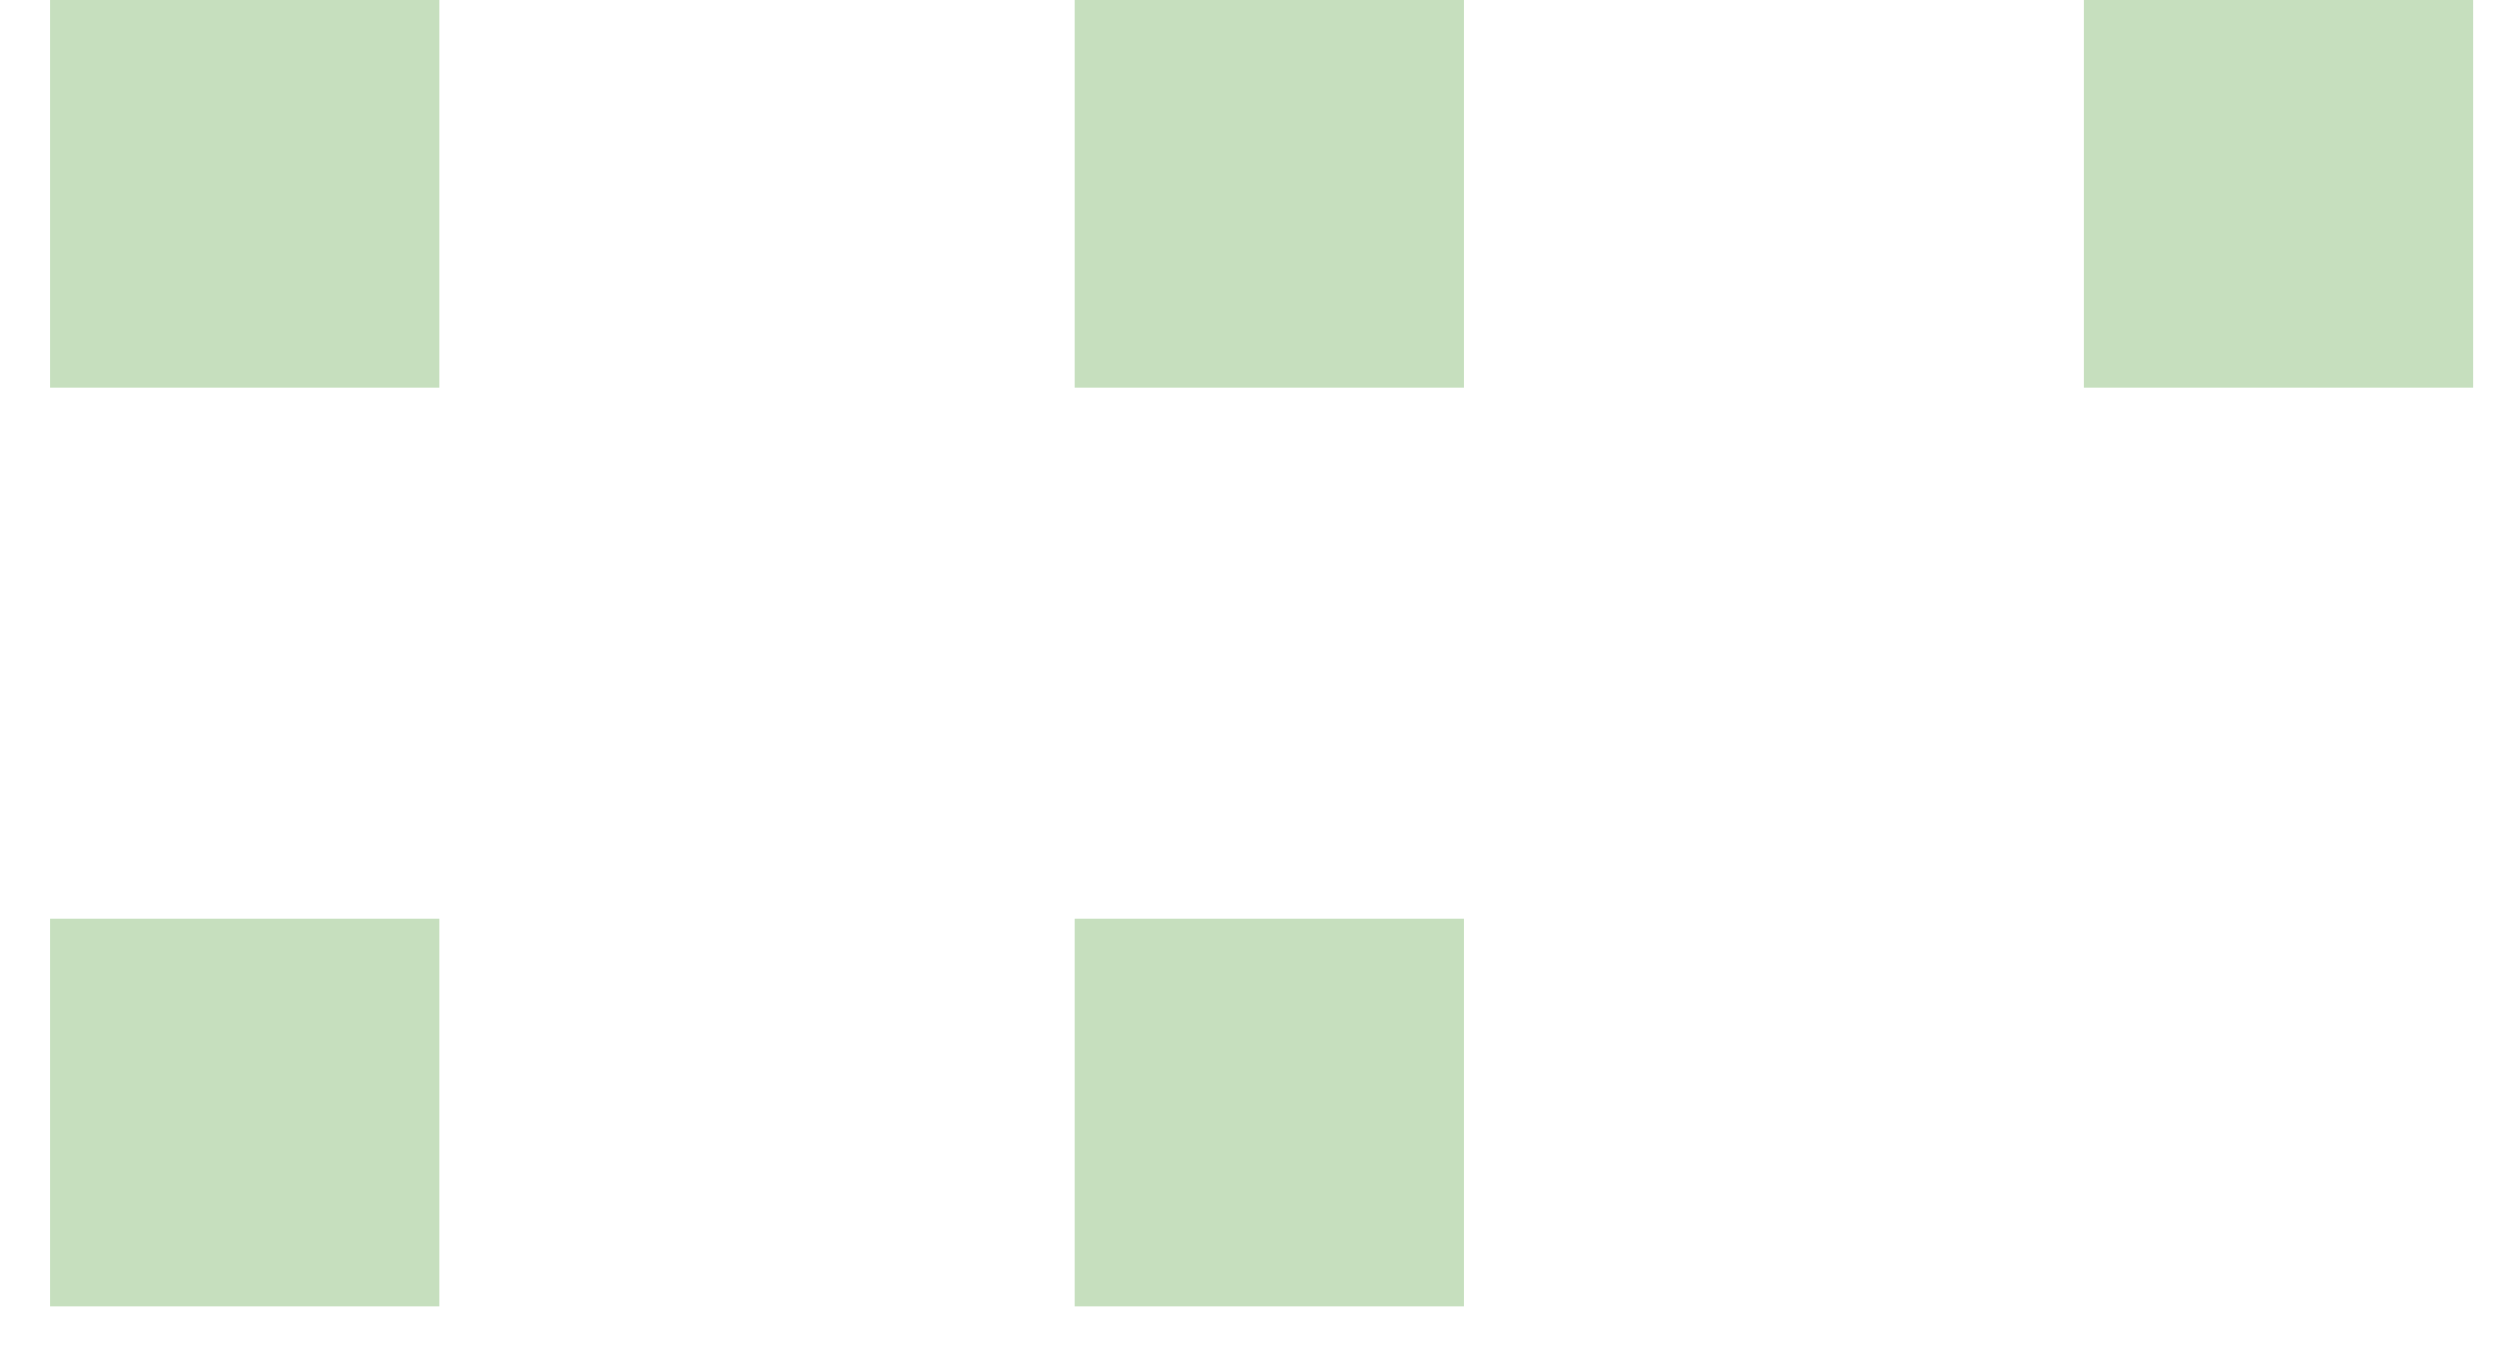
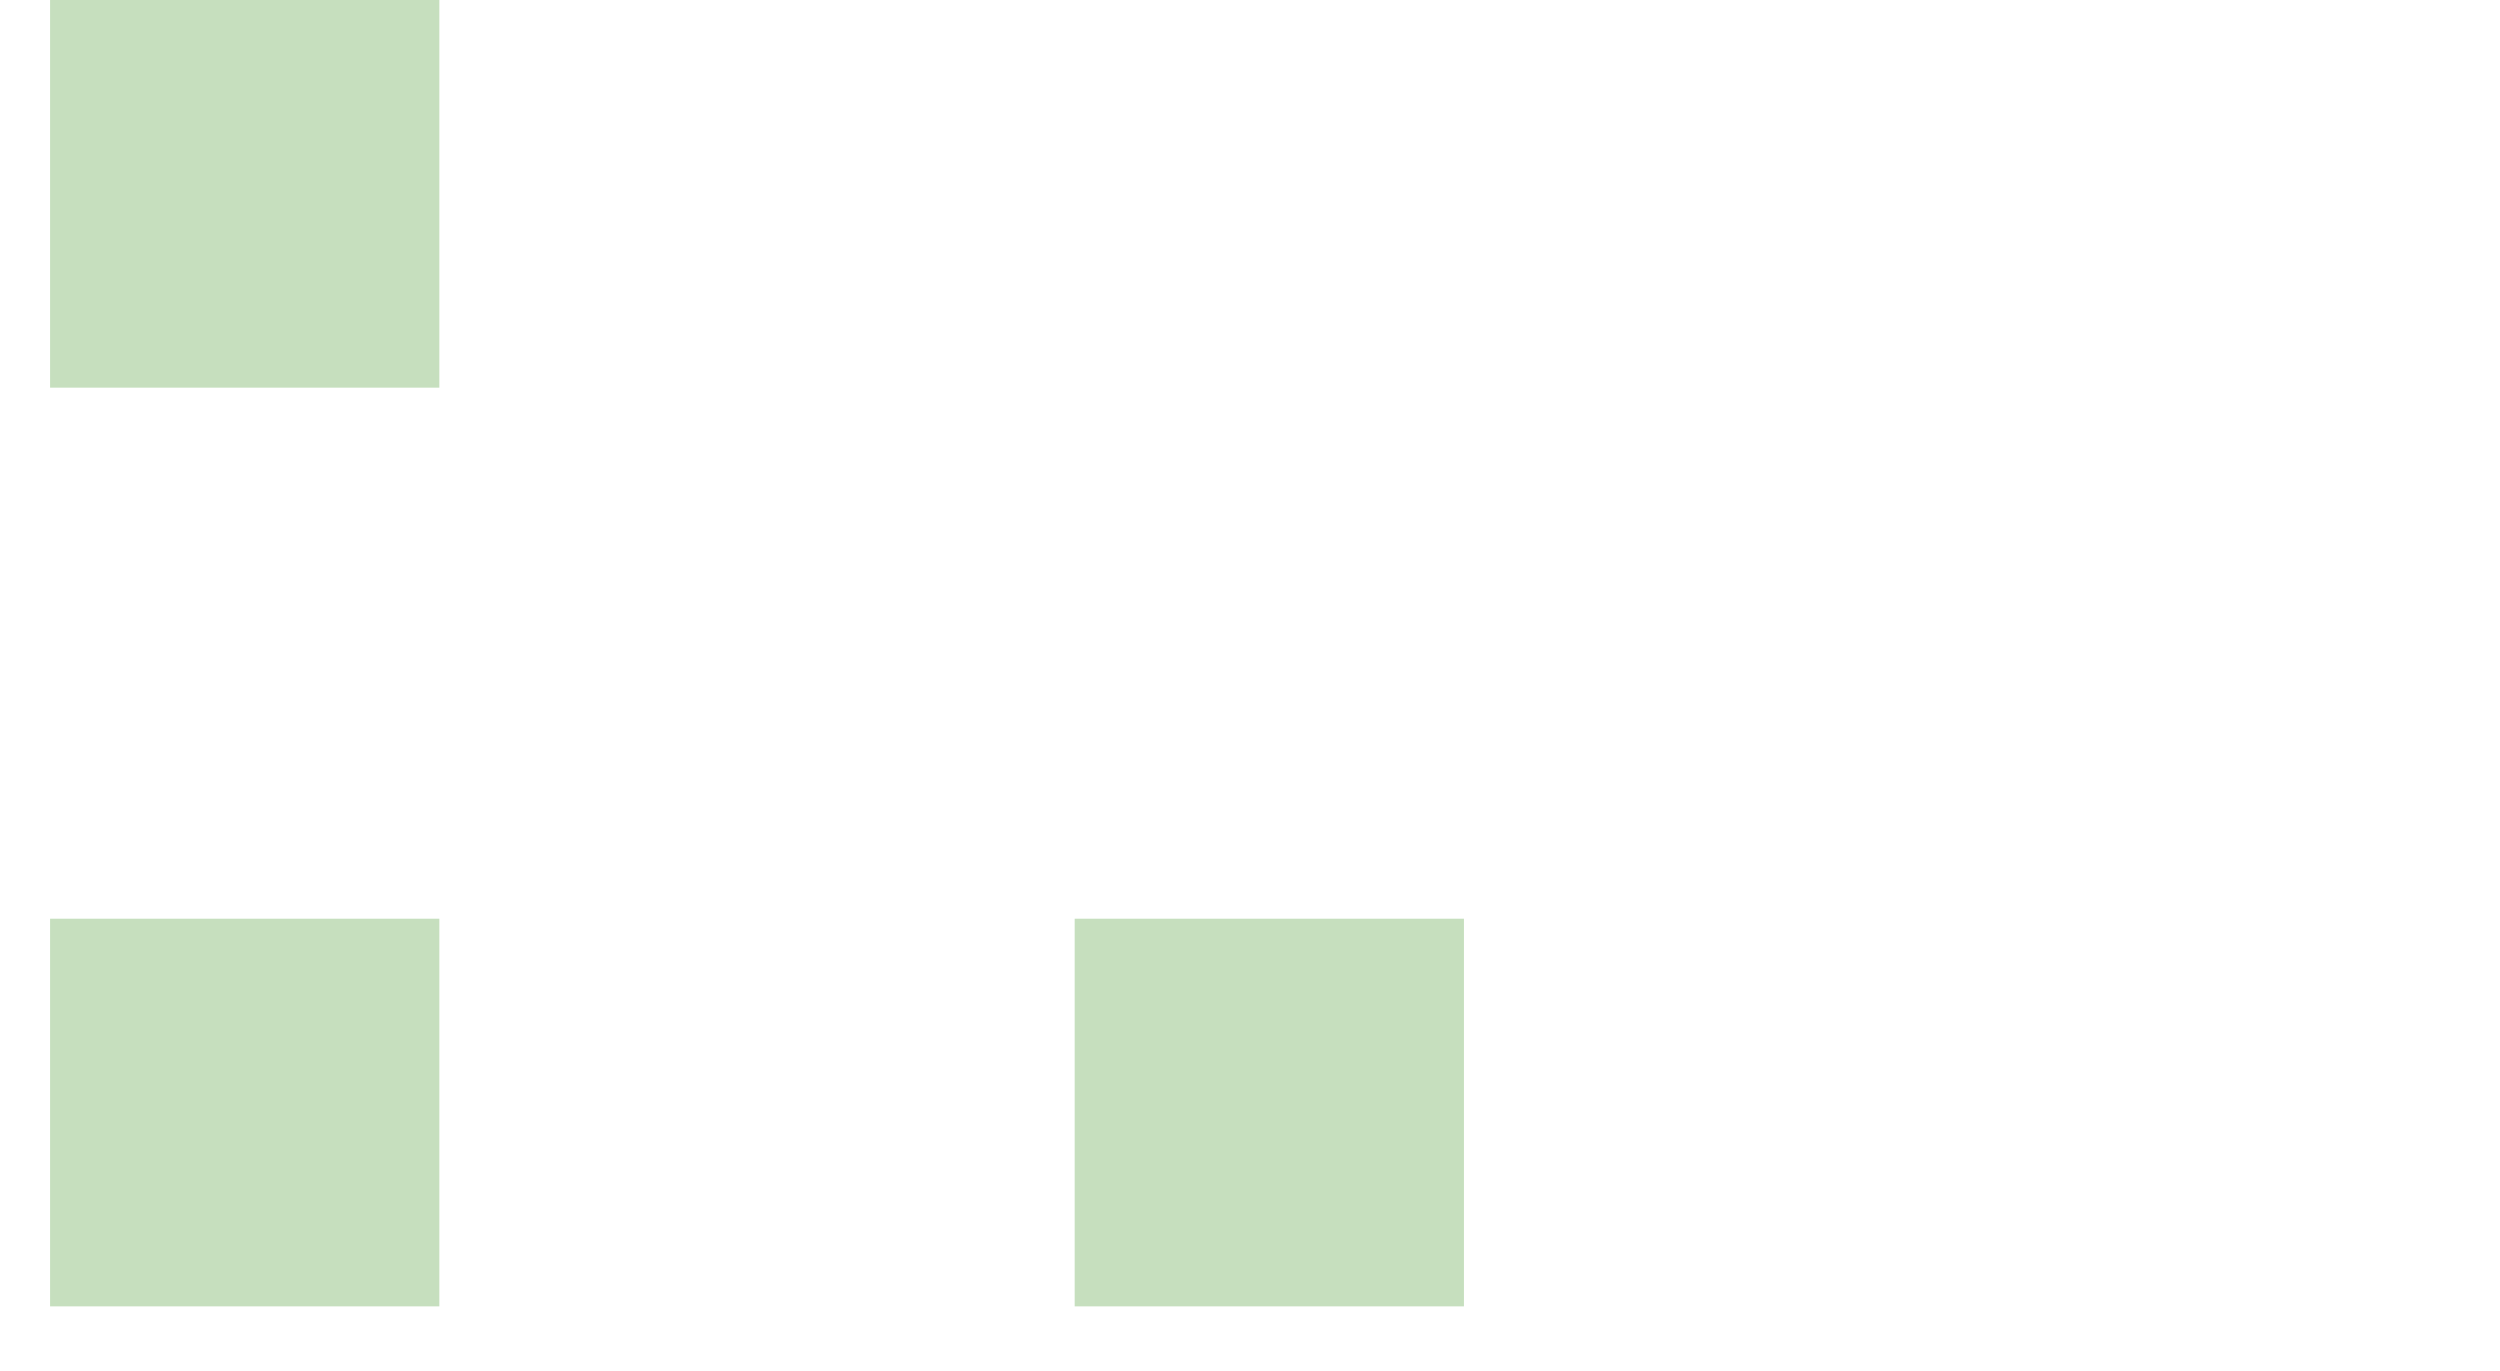
<svg xmlns="http://www.w3.org/2000/svg" width="31" height="17" viewBox="0 0 31 17" fill="none">
  <rect x="0.621" y="16.199" width="4.807" height="4.827" transform="rotate(-90 0.621 16.199)" fill="#C6DFBE" />
  <rect x="13.326" y="16.199" width="4.807" height="4.827" transform="rotate(-90 13.326 16.199)" fill="#C6DFBE" />
  <rect x="0.621" y="4.807" width="4.807" height="4.827" transform="rotate(-90 0.621 4.807)" fill="#C6DFBE" />
-   <rect x="13.326" y="4.807" width="4.807" height="4.827" transform="rotate(-90 13.326 4.807)" fill="#C6DFBE" />
-   <rect x="25.84" y="4.807" width="4.807" height="4.827" transform="rotate(-90 25.84 4.807)" fill="#C6DFBE" />
</svg>